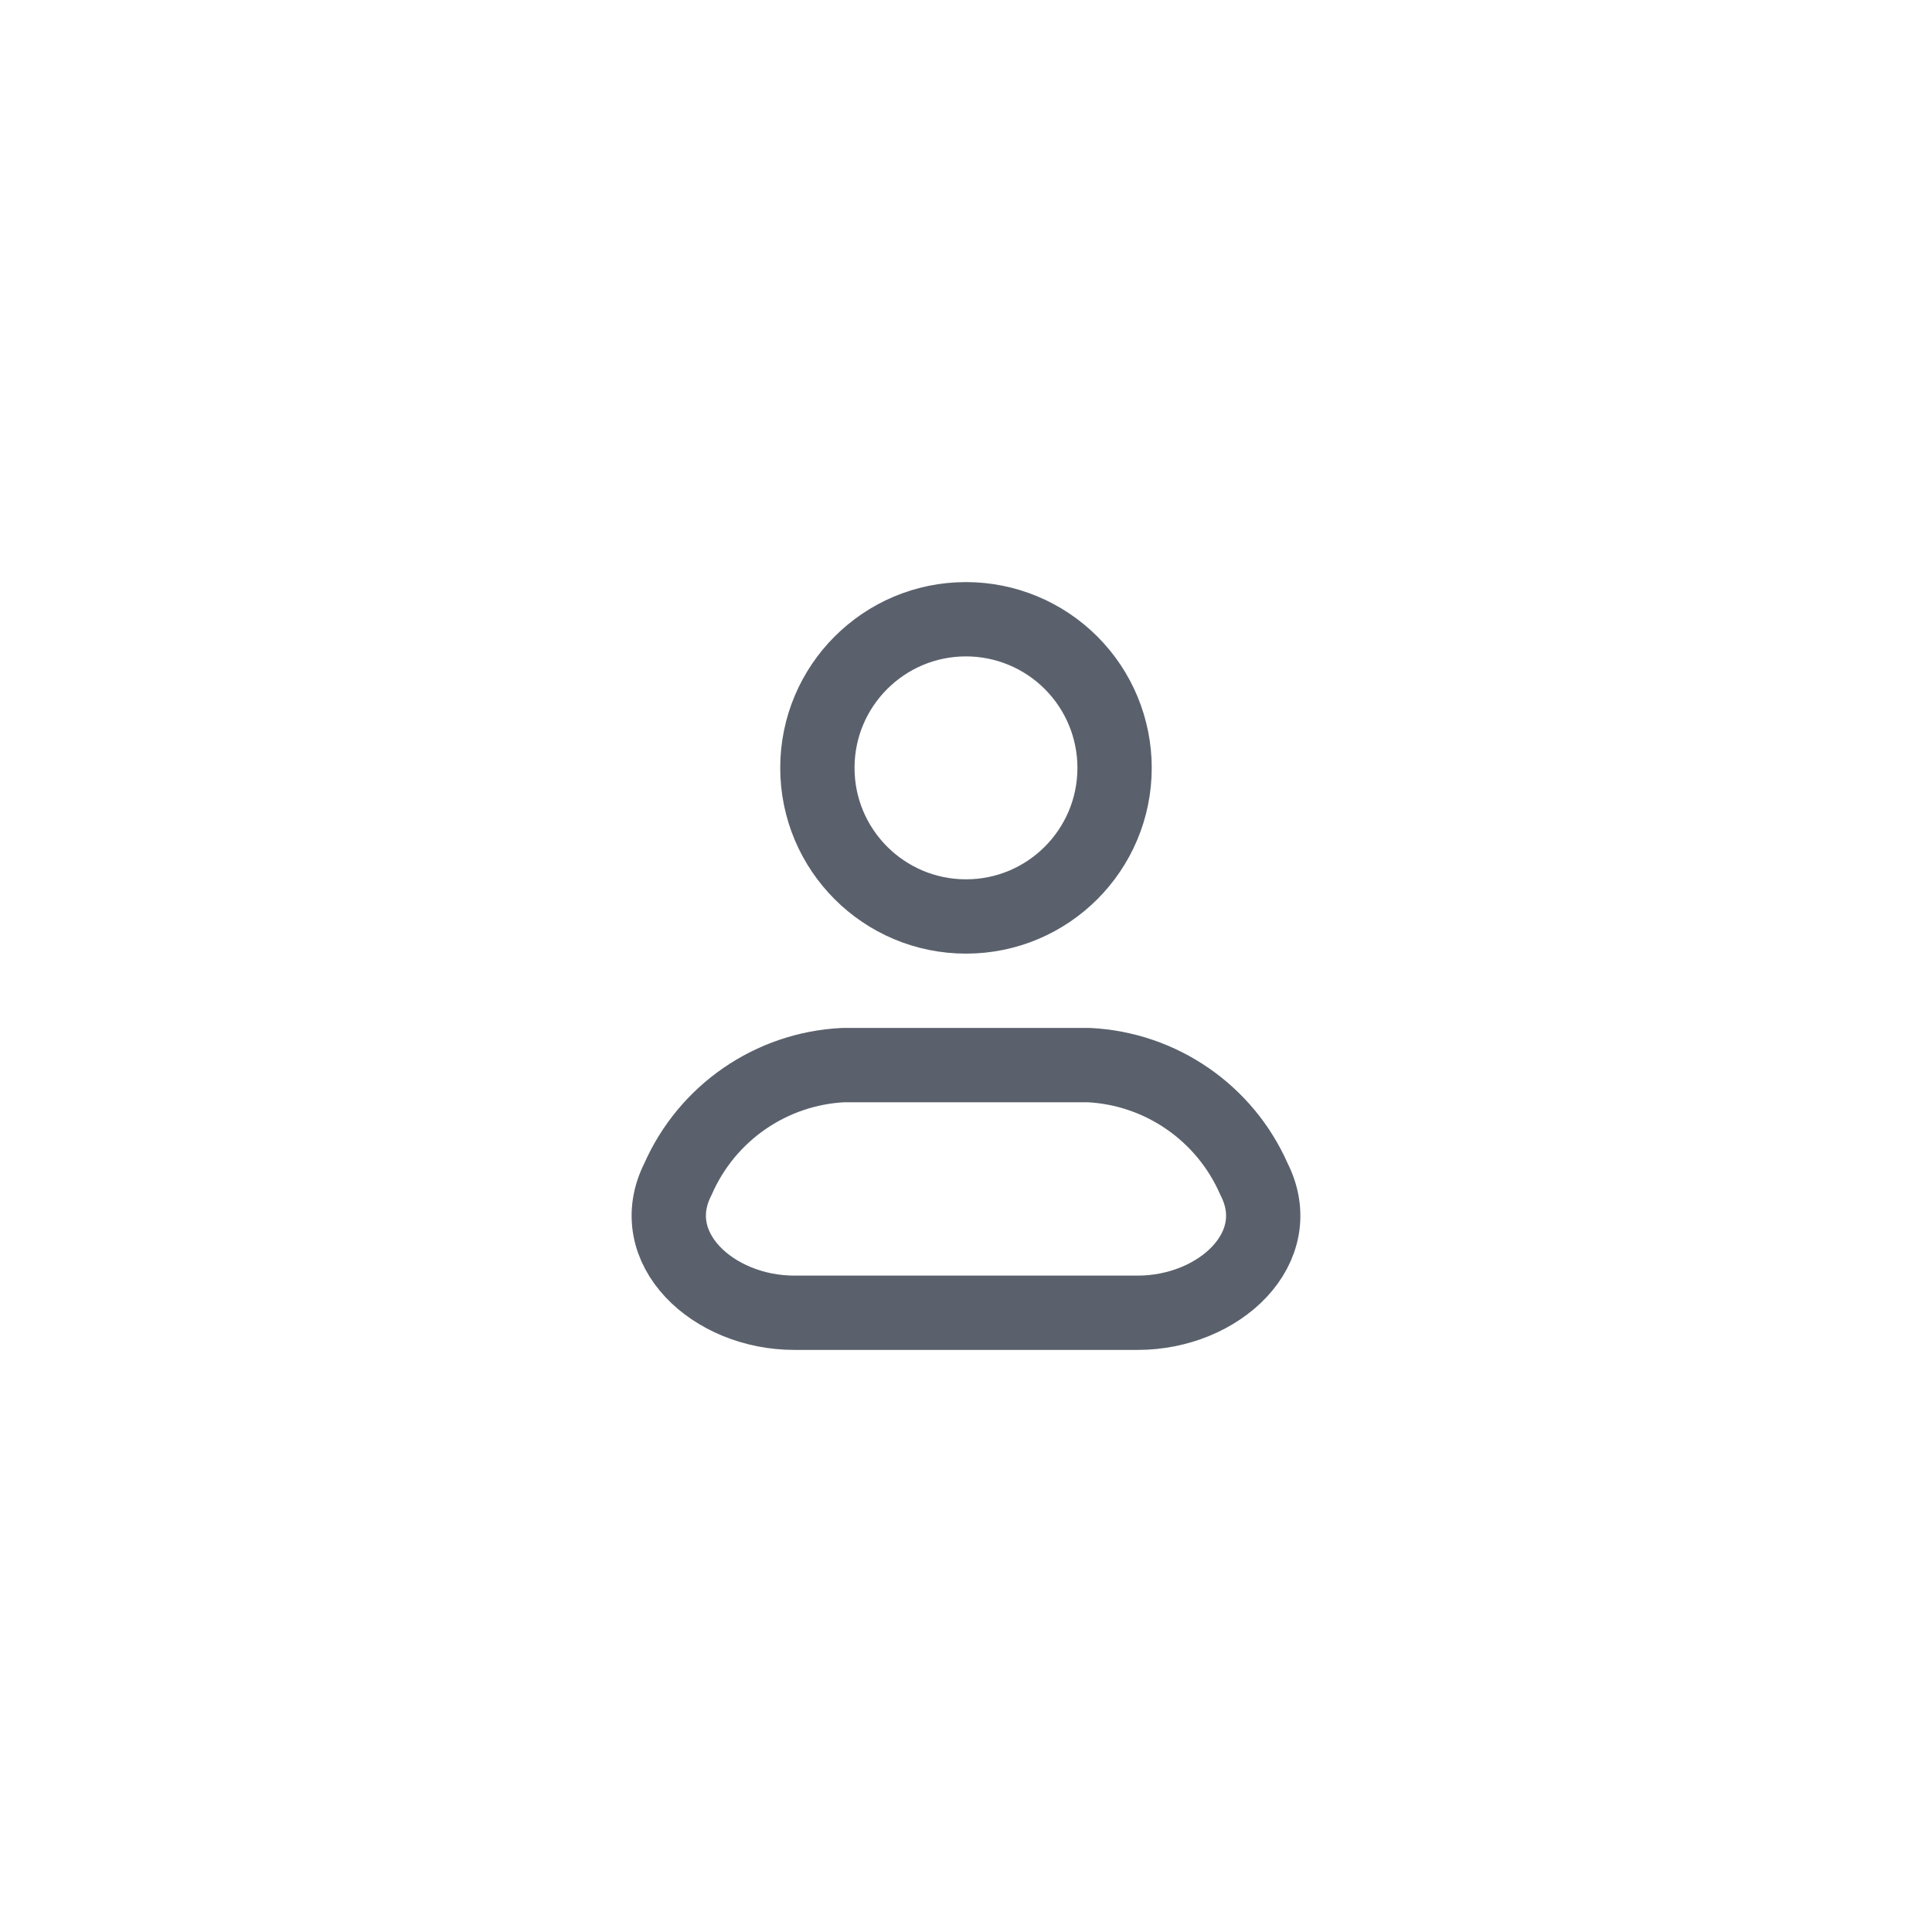
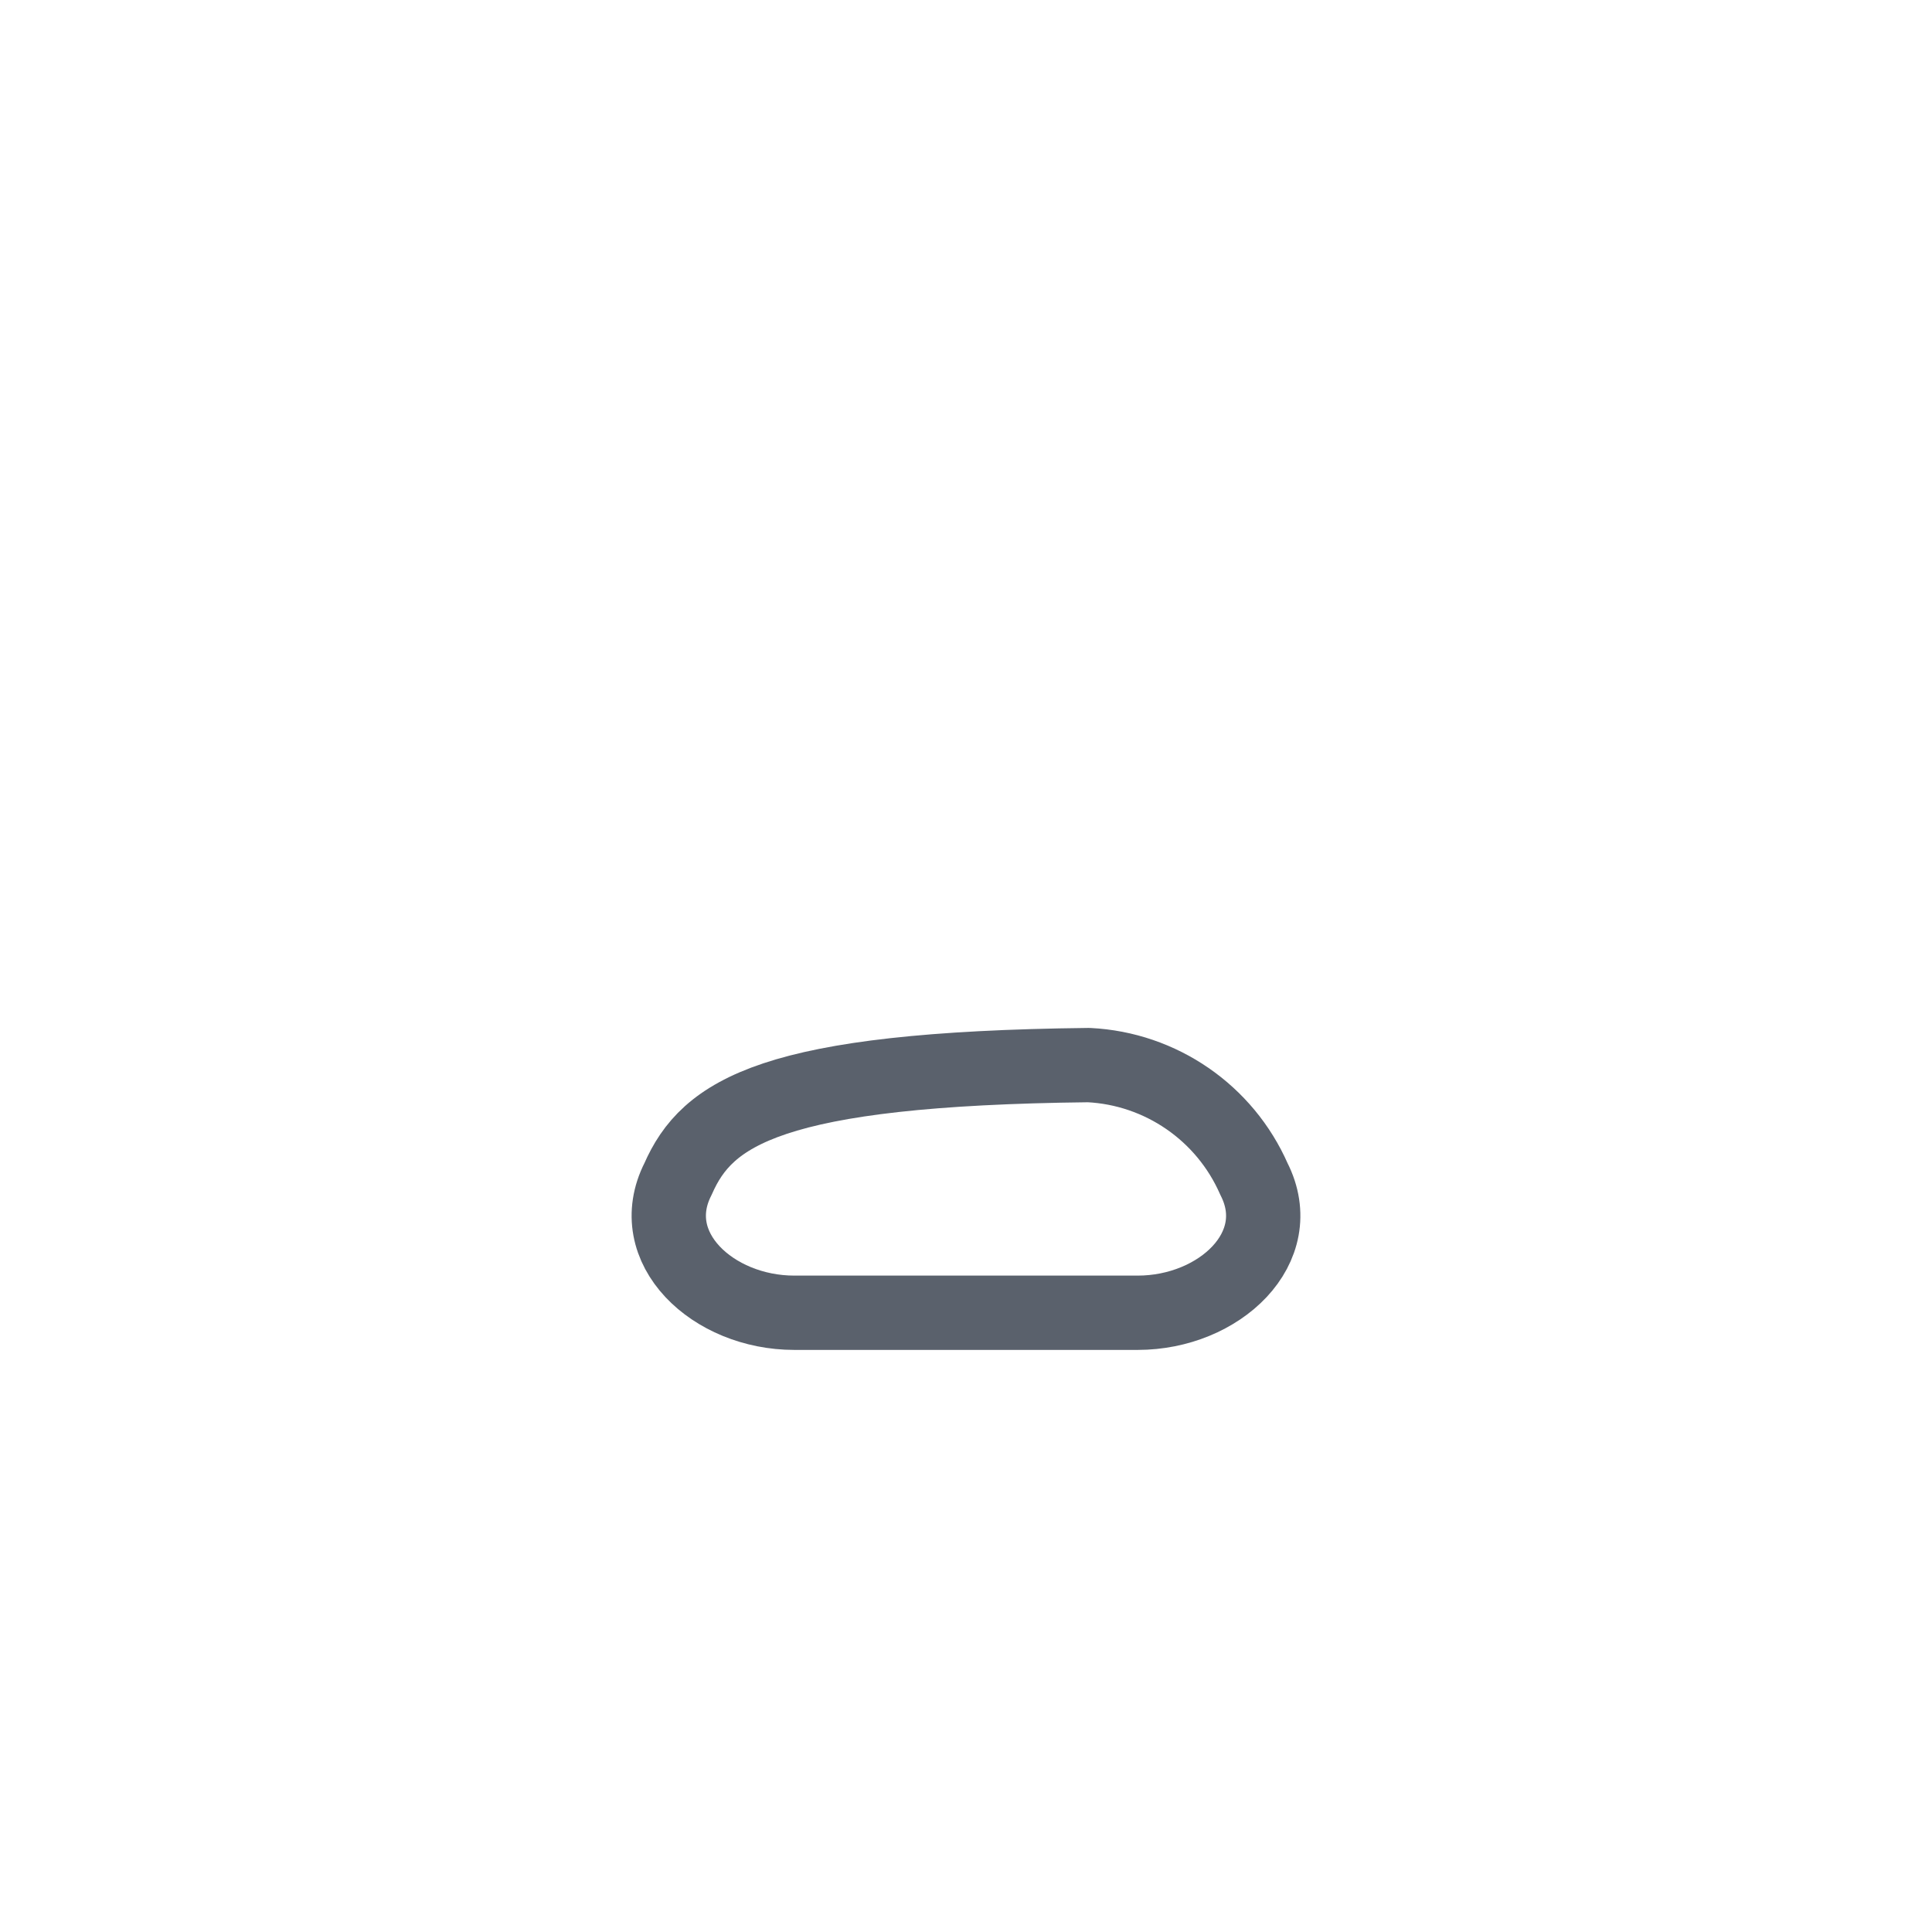
<svg xmlns="http://www.w3.org/2000/svg" width="52" height="52" viewBox="0 0 52 52" fill="none">
-   <path fill-rule="evenodd" clip-rule="evenodd" d="M29.302 28.667H22.697C20.753 28.763 19.031 29.951 18.249 31.733C17.307 33.584 19.188 35.333 21.376 35.333H30.623C32.813 35.333 34.694 33.584 33.75 31.733C32.968 29.951 31.246 28.763 29.302 28.667Z" stroke="#5A616C" stroke-width="2" stroke-linecap="round" stroke-linejoin="round" />
-   <path fill-rule="evenodd" clip-rule="evenodd" d="M29.999 20.667C29.999 22.876 28.209 24.667 26 24.667C23.791 24.667 22 22.876 22 20.667C22 18.458 23.791 16.667 26 16.667C27.06 16.667 28.078 17.088 28.828 17.839C29.578 18.589 29.999 19.606 29.999 20.667Z" stroke="#5A616C" stroke-width="2" stroke-linecap="round" stroke-linejoin="round" />
+   <path fill-rule="evenodd" clip-rule="evenodd" d="M29.302 28.667C20.753 28.763 19.031 29.951 18.249 31.733C17.307 33.584 19.188 35.333 21.376 35.333H30.623C32.813 35.333 34.694 33.584 33.75 31.733C32.968 29.951 31.246 28.763 29.302 28.667Z" stroke="#5A616C" stroke-width="2" stroke-linecap="round" stroke-linejoin="round" />
</svg>